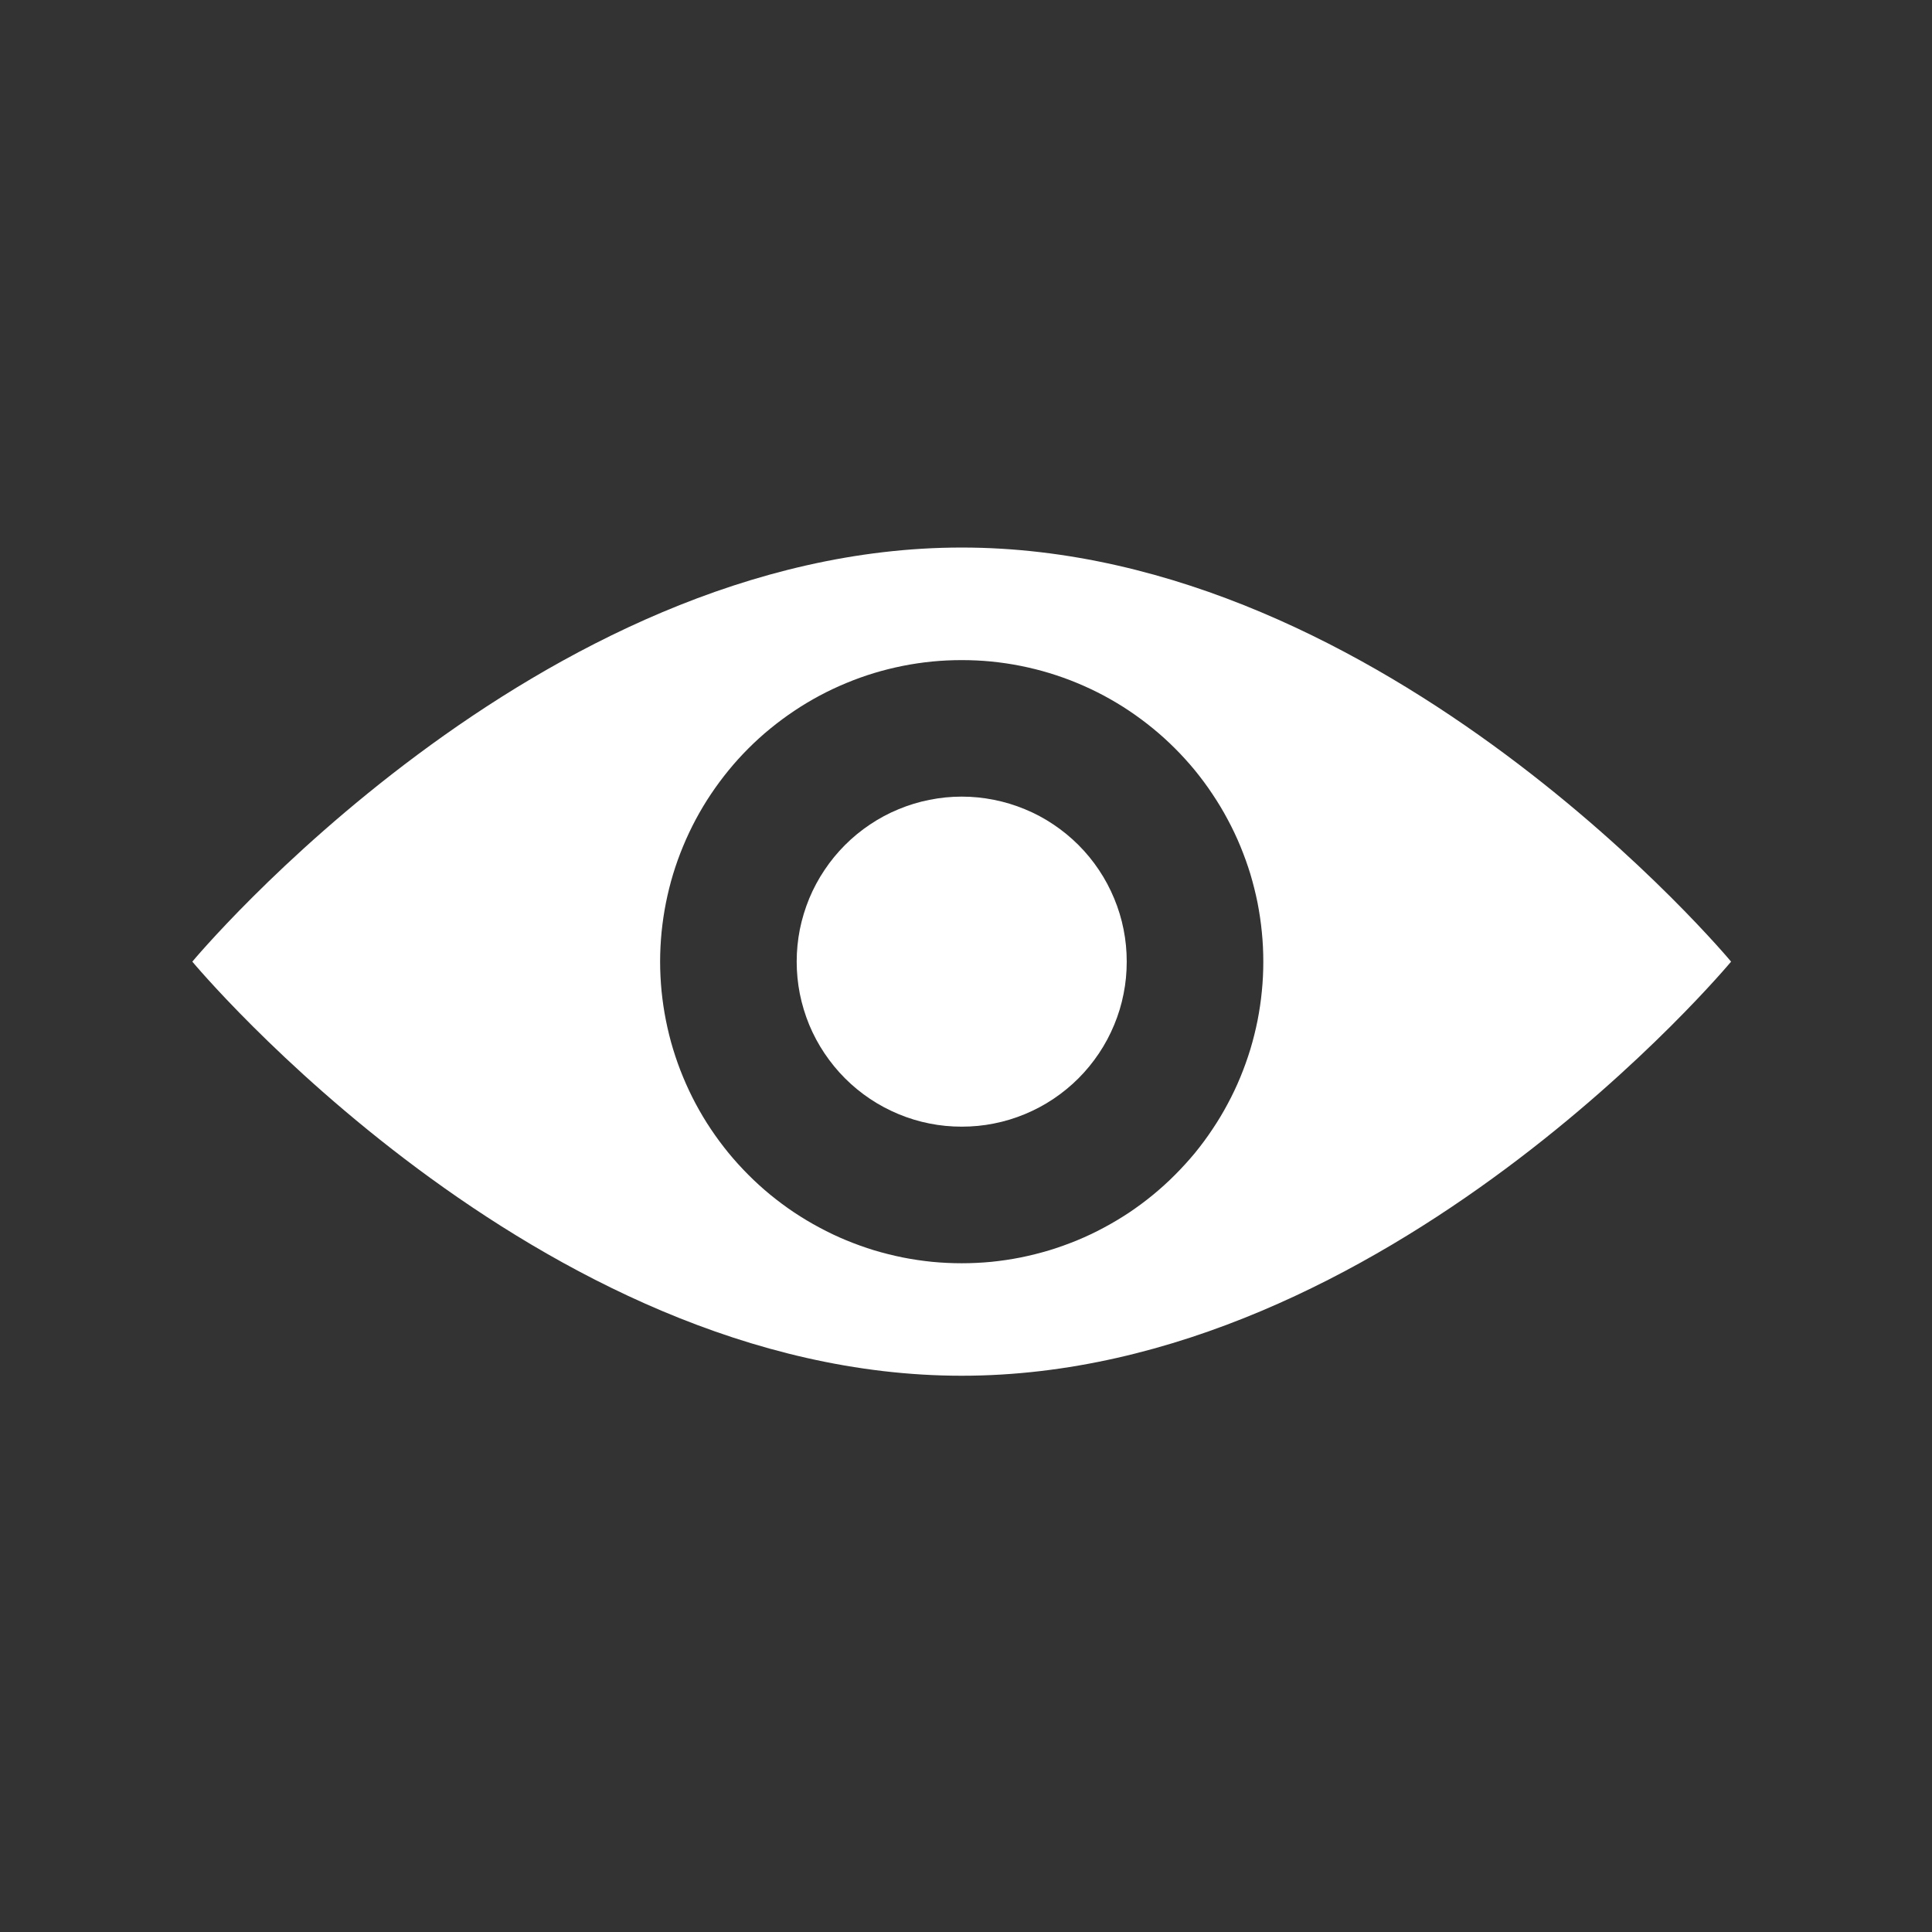
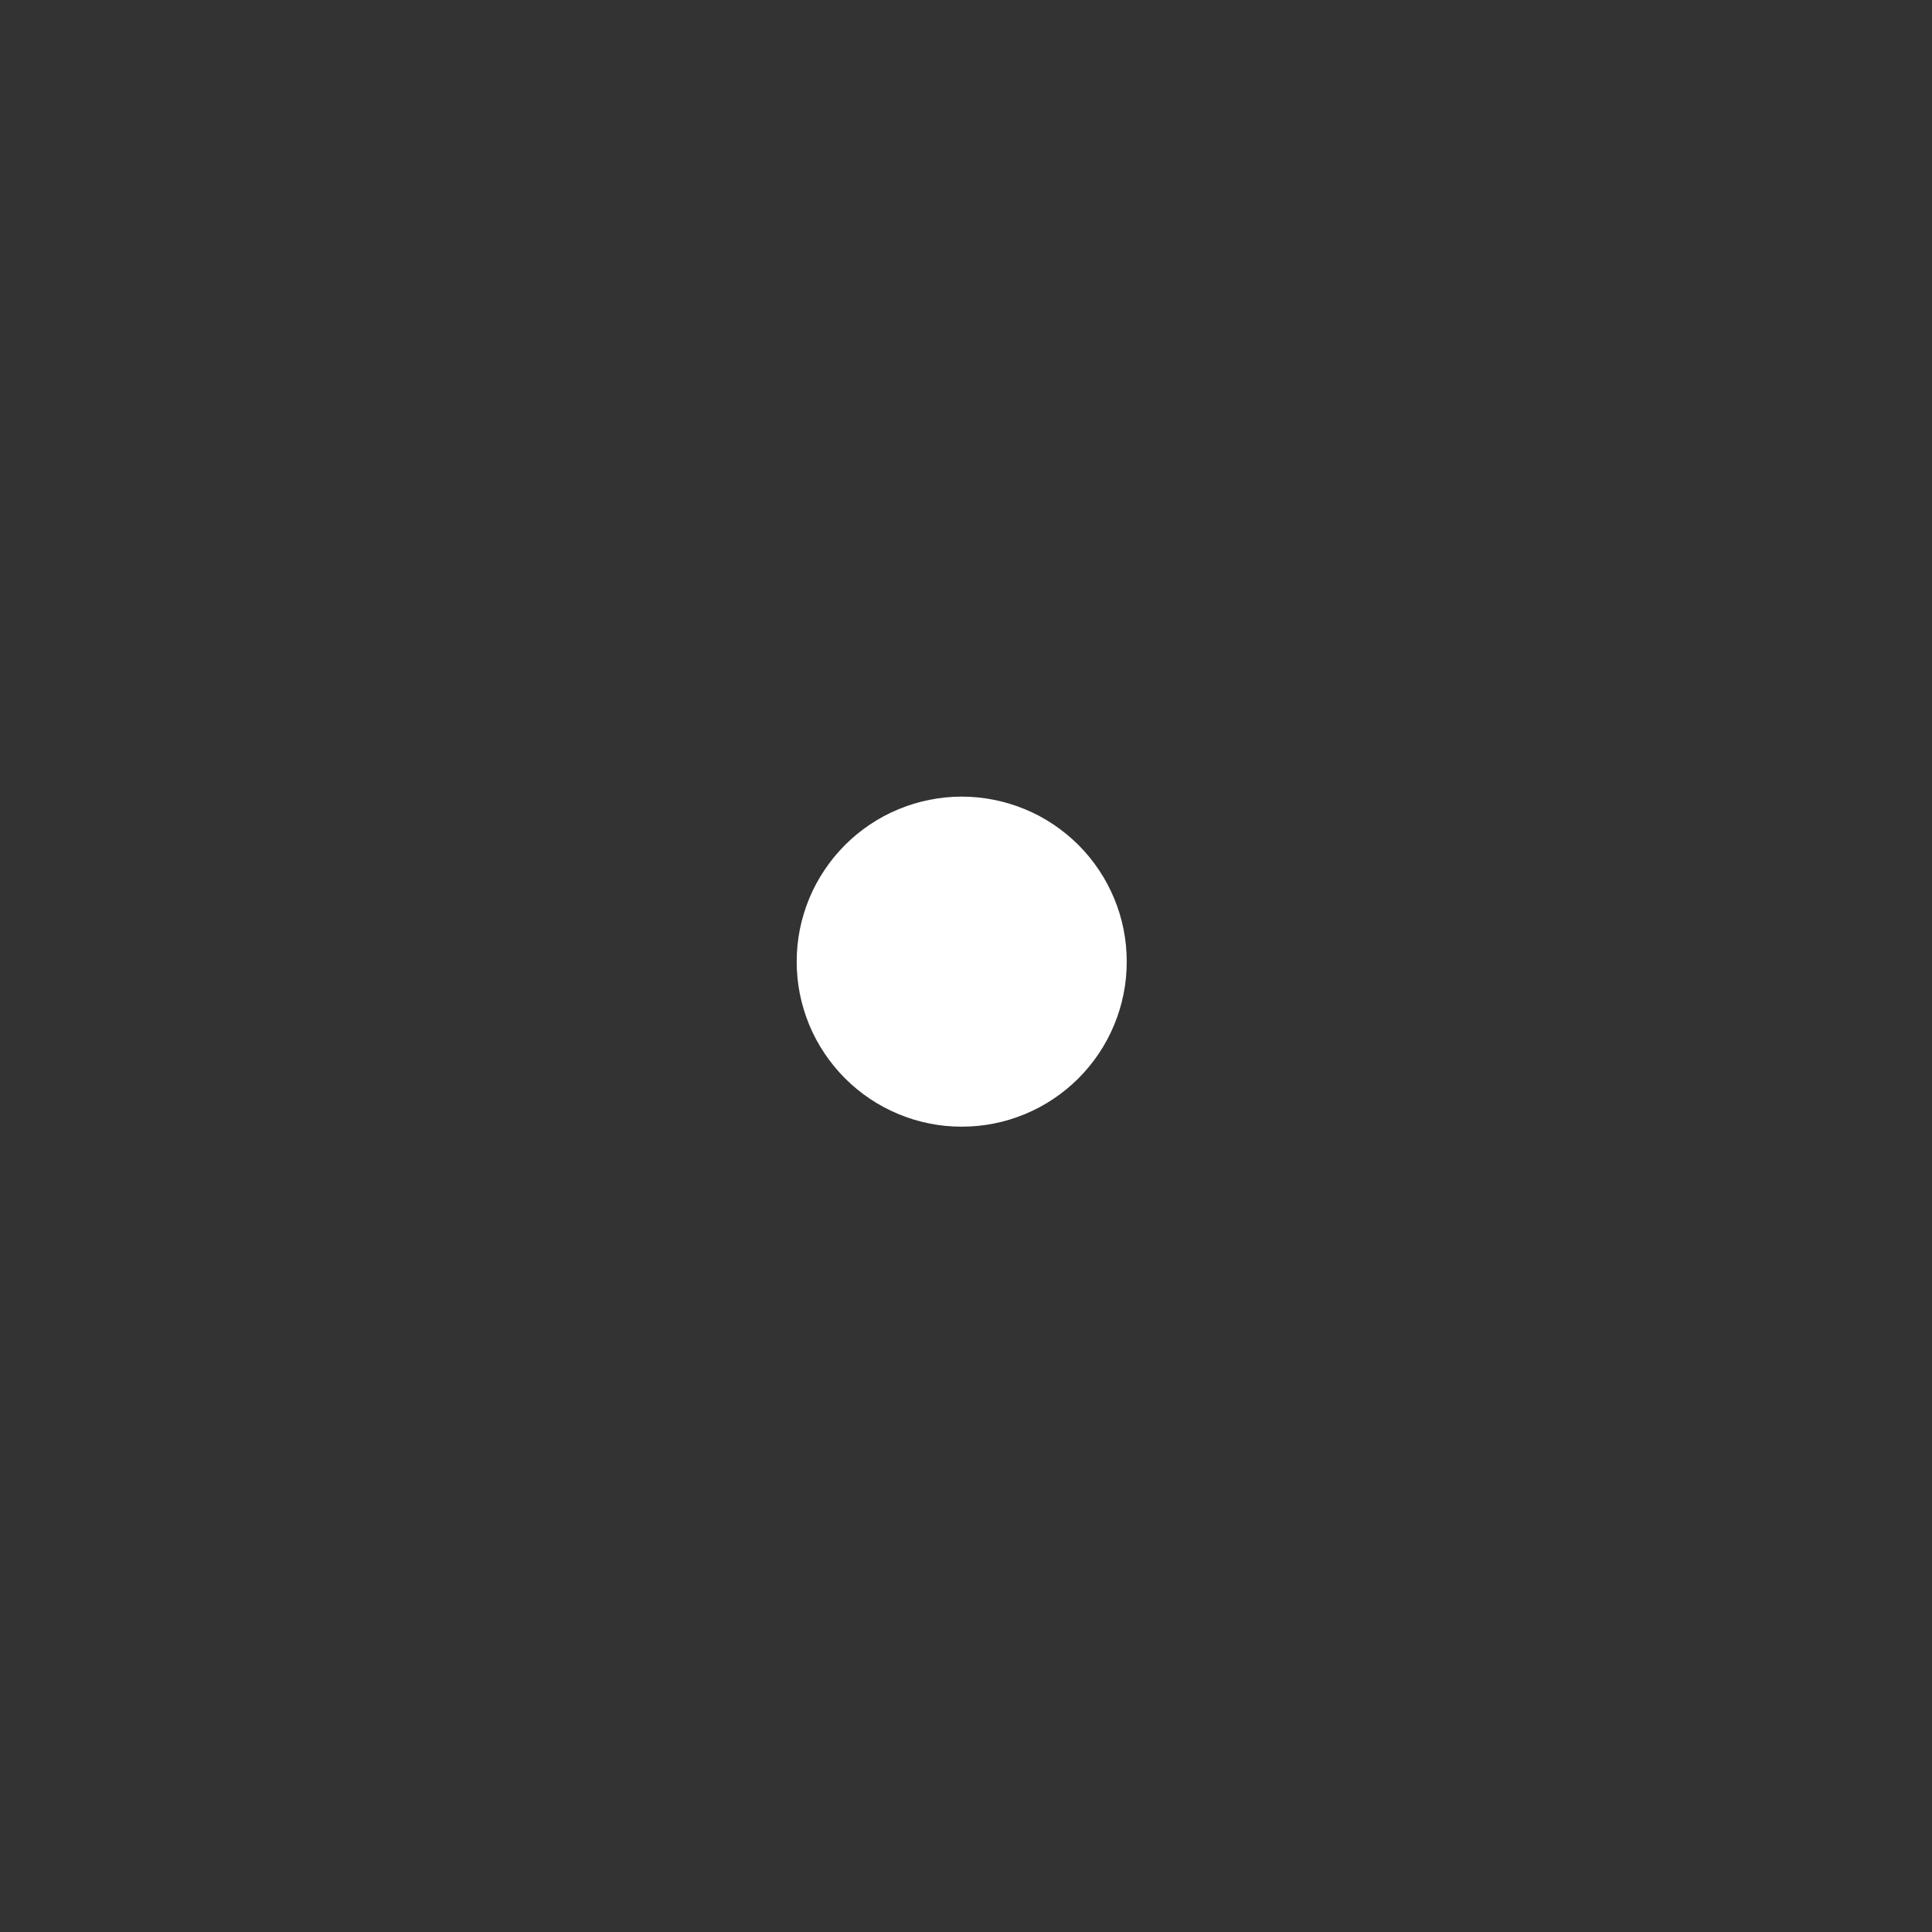
<svg xmlns="http://www.w3.org/2000/svg" version="1.0" preserveAspectRatio="xMidYMid meet" height="150" viewBox="0 0 112.5 112.5" zoomAndPan="magnify" width="150">
  <rect x="0" y="0" width="112.5" height="112.5" fill="#333333" stroke="none" />
  <defs>
    <clipPath id="6f1c333a88">
-       <path clip-rule="nonzero" d="M 11.199 31.863 L 100.801 31.863 L 100.801 80.398 L 11.199 80.398 Z M 11.199 31.863" />
+       <path clip-rule="nonzero" d="M 11.199 31.863 L 100.801 31.863 L 100.801 80.398 Z M 11.199 31.863" />
    </clipPath>
  </defs>
  <g clip-path="url(#6f1c333a88)">
-     <path fill-rule="nonzero" fill-opacity="1" d="M 56 31.883 C 31.258 31.883 11.199 55.996 11.199 55.996 C 11.199 55.996 31.258 80.109 56 80.109 C 80.742 80.109 100.801 55.996 100.801 55.996 C 100.801 55.996 80.742 31.883 56 31.883 Z M 56 73.559 C 55.426 73.559 54.852 73.531 54.281 73.477 C 53.707 73.418 53.141 73.336 52.574 73.223 C 52.012 73.109 51.453 72.969 50.902 72.805 C 50.352 72.637 49.812 72.441 49.281 72.223 C 48.75 72.004 48.23 71.758 47.723 71.484 C 47.215 71.215 46.723 70.918 46.246 70.602 C 45.766 70.281 45.305 69.938 44.859 69.574 C 44.414 69.207 43.988 68.824 43.582 68.414 C 43.176 68.008 42.789 67.582 42.426 67.141 C 42.062 66.695 41.719 66.234 41.398 65.754 C 41.078 65.277 40.785 64.785 40.512 64.277 C 40.242 63.77 39.996 63.25 39.777 62.719 C 39.555 62.188 39.363 61.645 39.195 61.094 C 39.027 60.547 38.891 59.988 38.777 59.422 C 38.664 58.859 38.582 58.293 38.523 57.719 C 38.469 57.148 38.438 56.574 38.438 55.996 C 38.438 55.422 38.469 54.848 38.523 54.277 C 38.582 53.703 38.664 53.137 38.777 52.57 C 38.891 52.008 39.027 51.449 39.195 50.898 C 39.363 50.348 39.555 49.809 39.777 49.277 C 39.996 48.746 40.242 48.227 40.512 47.719 C 40.785 47.211 41.078 46.719 41.398 46.242 C 41.719 45.762 42.062 45.301 42.426 44.855 C 42.789 44.41 43.176 43.984 43.582 43.578 C 43.988 43.172 44.414 42.785 44.859 42.422 C 45.305 42.059 45.766 41.715 46.246 41.395 C 46.723 41.074 47.215 40.781 47.723 40.508 C 48.23 40.238 48.75 39.992 49.281 39.773 C 49.812 39.551 50.352 39.359 50.902 39.191 C 51.453 39.023 52.012 38.887 52.574 38.773 C 53.141 38.66 53.707 38.578 54.281 38.52 C 54.852 38.465 55.426 38.438 56 38.438 C 56.578 38.438 57.148 38.465 57.723 38.52 C 58.293 38.578 58.863 38.66 59.426 38.773 C 59.992 38.887 60.547 39.023 61.098 39.191 C 61.648 39.359 62.191 39.551 62.723 39.773 C 63.254 39.992 63.773 40.238 64.281 40.508 C 64.785 40.781 65.281 41.074 65.758 41.395 C 66.234 41.715 66.699 42.059 67.141 42.422 C 67.586 42.785 68.012 43.172 68.418 43.578 C 68.824 43.984 69.211 44.41 69.578 44.855 C 69.941 45.301 70.285 45.762 70.602 46.242 C 70.922 46.719 71.219 47.211 71.488 47.719 C 71.762 48.227 72.008 48.746 72.227 49.277 C 72.445 49.809 72.641 50.348 72.809 50.898 C 72.973 51.449 73.113 52.008 73.227 52.57 C 73.336 53.137 73.422 53.703 73.477 54.277 C 73.535 54.848 73.562 55.422 73.562 55.996 C 73.562 56.574 73.535 57.148 73.477 57.719 C 73.422 58.293 73.336 58.859 73.227 59.422 C 73.113 59.988 72.973 60.547 72.809 61.094 C 72.641 61.645 72.445 62.188 72.227 62.719 C 72.008 63.25 71.762 63.77 71.488 64.277 C 71.219 64.785 70.922 65.277 70.602 65.754 C 70.285 66.234 69.941 66.695 69.578 67.141 C 69.211 67.582 68.824 68.008 68.418 68.414 C 68.012 68.824 67.586 69.207 67.141 69.574 C 66.699 69.938 66.234 70.281 65.758 70.602 C 65.281 70.918 64.785 71.215 64.281 71.484 C 63.773 71.758 63.254 72.004 62.723 72.223 C 62.191 72.441 61.648 72.637 61.098 72.805 C 60.547 72.969 59.992 73.109 59.426 73.223 C 58.863 73.336 58.293 73.418 57.723 73.477 C 57.148 73.531 56.578 73.559 56 73.559 Z M 56 73.559" fill="#ffffff" />
-   </g>
+     </g>
  <path fill-rule="nonzero" fill-opacity="1" d="M 65.609 55.996 C 65.609 56.629 65.551 57.254 65.426 57.871 C 65.305 58.492 65.121 59.094 64.879 59.676 C 64.637 60.258 64.344 60.812 63.992 61.336 C 63.641 61.859 63.242 62.348 62.797 62.793 C 62.352 63.238 61.863 63.637 61.34 63.988 C 60.816 64.34 60.262 64.633 59.68 64.875 C 59.094 65.117 58.496 65.301 57.875 65.422 C 57.258 65.547 56.633 65.605 56 65.605 C 55.371 65.605 54.746 65.547 54.125 65.422 C 53.508 65.301 52.906 65.117 52.324 64.875 C 51.742 64.633 51.188 64.34 50.664 63.988 C 50.137 63.637 49.652 63.238 49.207 62.793 C 48.762 62.348 48.363 61.859 48.012 61.336 C 47.66 60.812 47.363 60.258 47.121 59.676 C 46.883 59.094 46.699 58.492 46.574 57.871 C 46.453 57.254 46.391 56.629 46.391 55.996 C 46.391 55.367 46.453 54.742 46.574 54.121 C 46.699 53.504 46.883 52.902 47.121 52.32 C 47.363 51.738 47.66 51.184 48.012 50.66 C 48.363 50.133 48.762 49.648 49.207 49.203 C 49.652 48.758 50.137 48.359 50.664 48.008 C 51.188 47.656 51.742 47.359 52.324 47.121 C 52.906 46.879 53.508 46.695 54.125 46.574 C 54.746 46.449 55.371 46.387 56 46.387 C 56.633 46.387 57.258 46.449 57.875 46.574 C 58.496 46.695 59.094 46.879 59.68 47.121 C 60.262 47.359 60.816 47.656 61.34 48.008 C 61.863 48.359 62.352 48.758 62.797 49.203 C 63.242 49.648 63.641 50.133 63.992 50.66 C 64.344 51.184 64.637 51.738 64.879 52.32 C 65.121 52.902 65.305 53.504 65.426 54.121 C 65.551 54.742 65.609 55.367 65.609 55.996 Z M 65.609 55.996" fill="#ffffff" />
</svg>